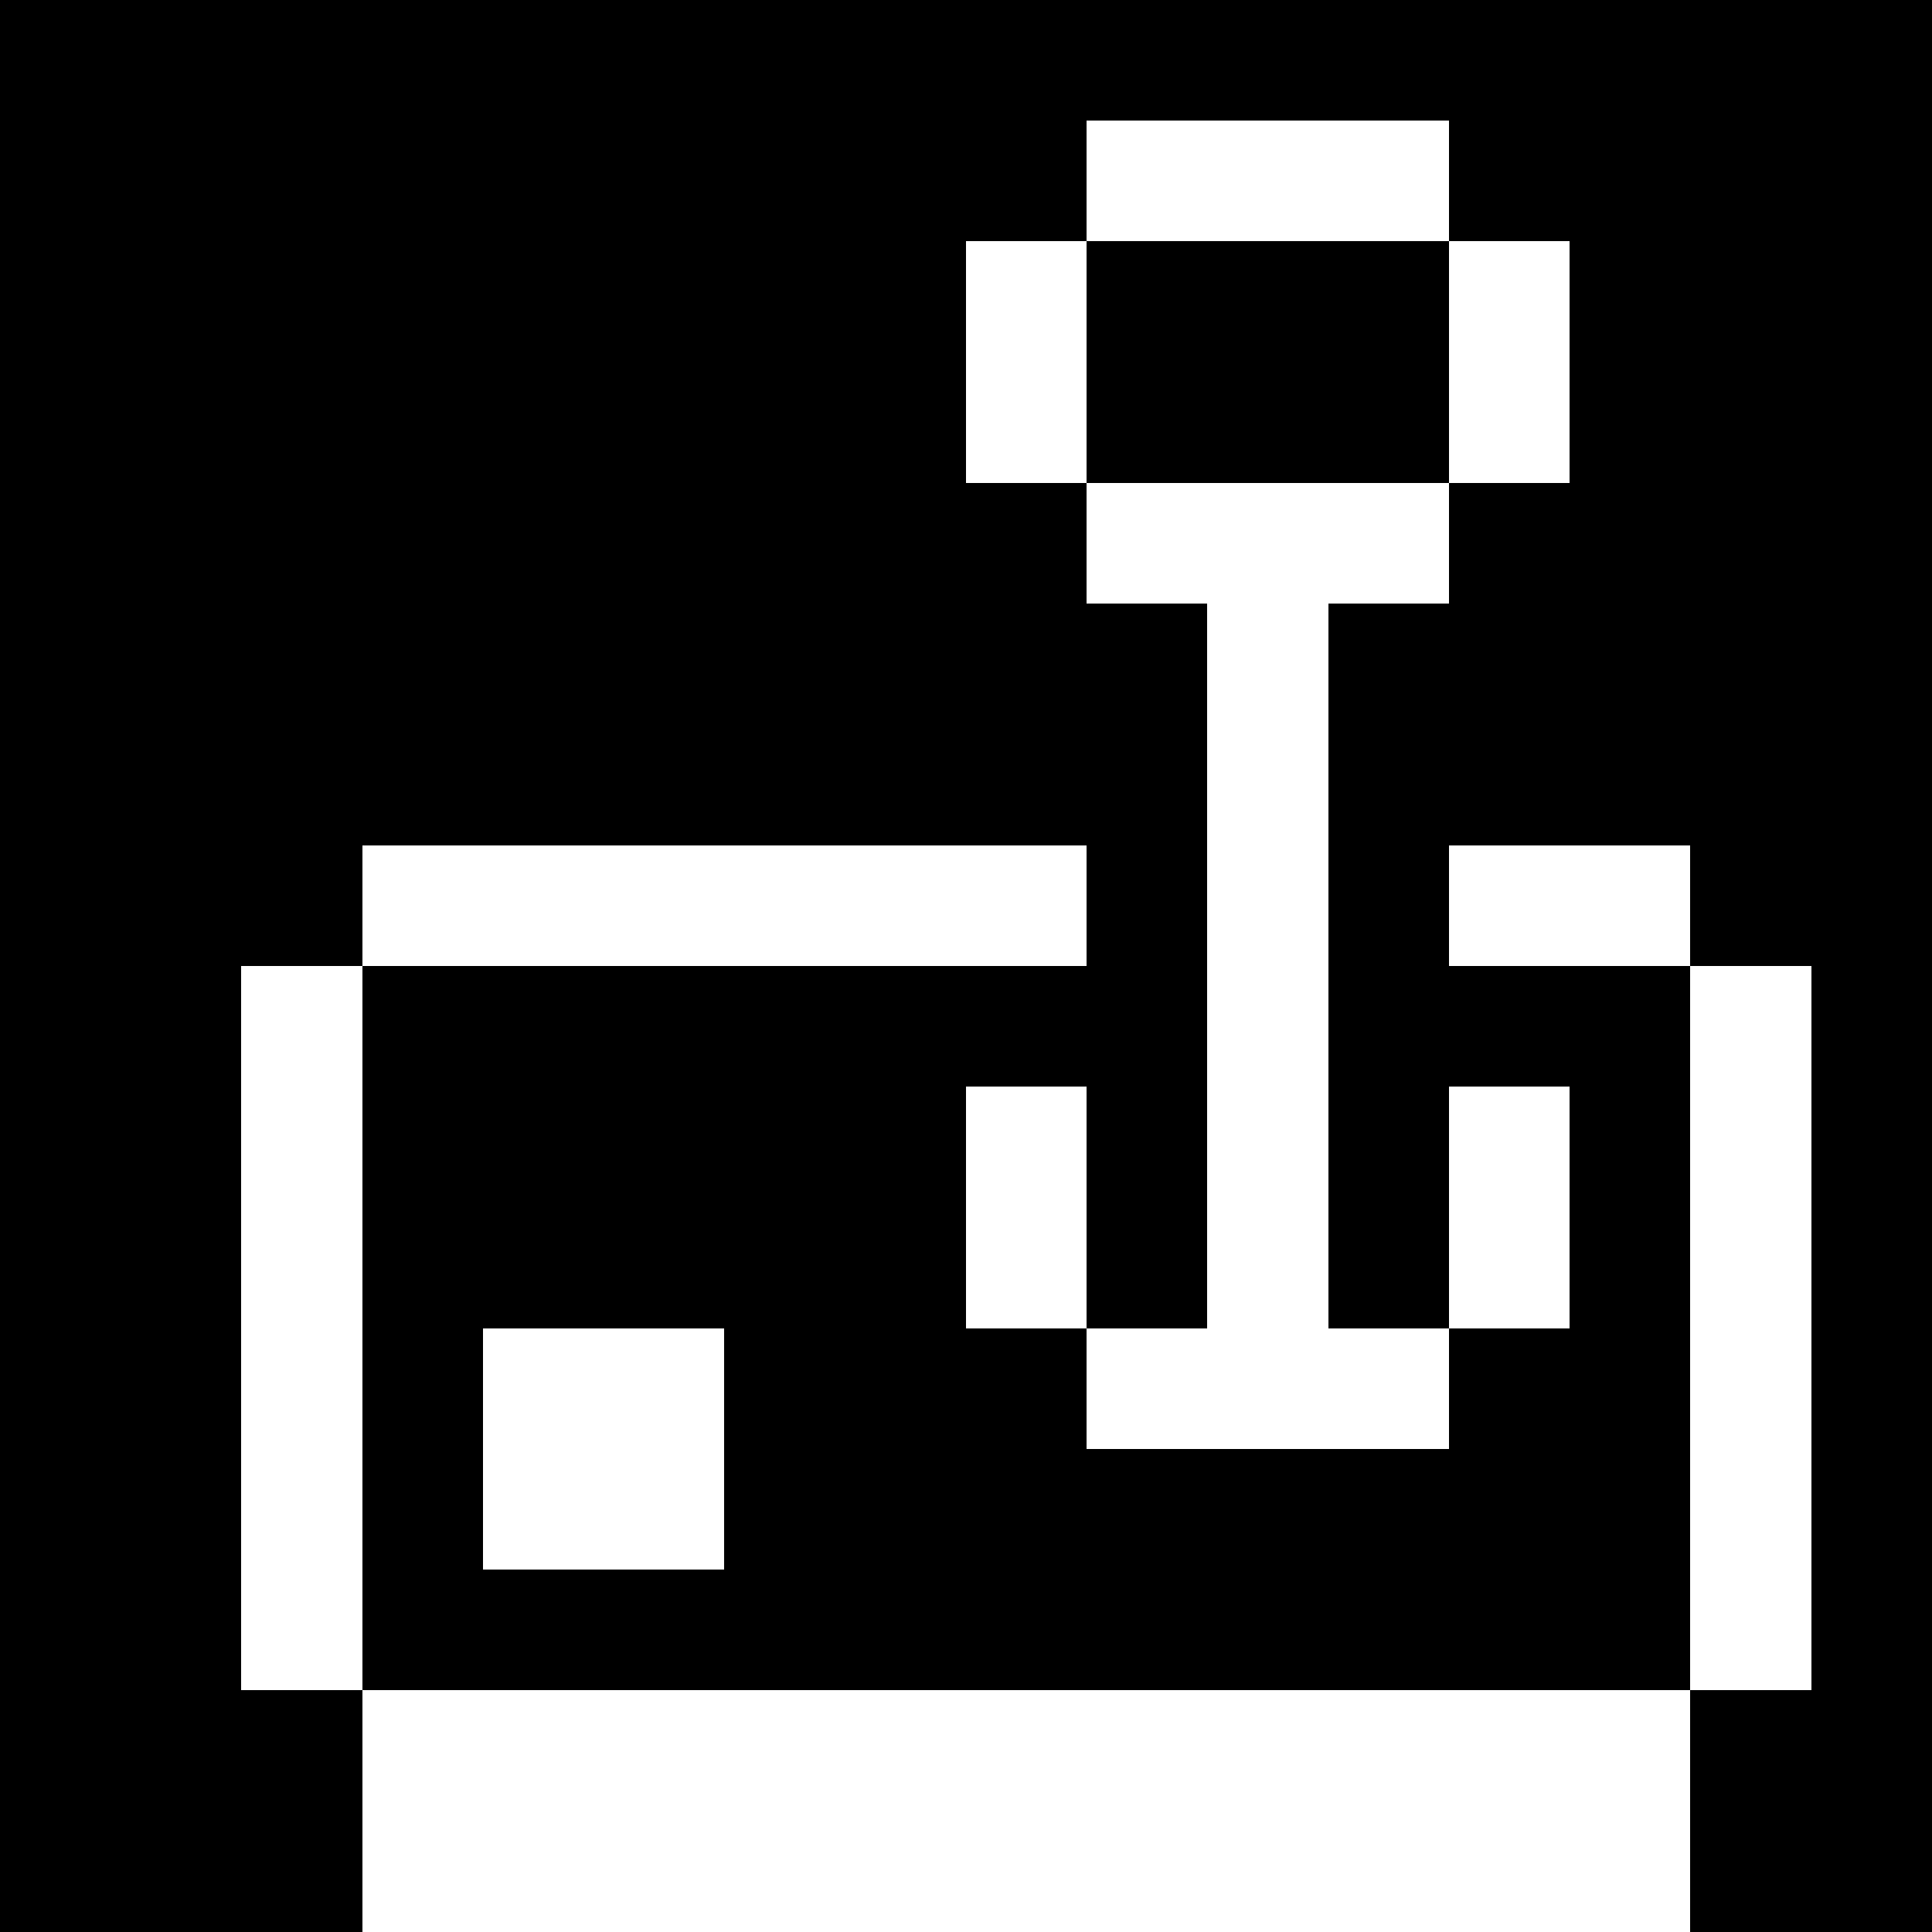
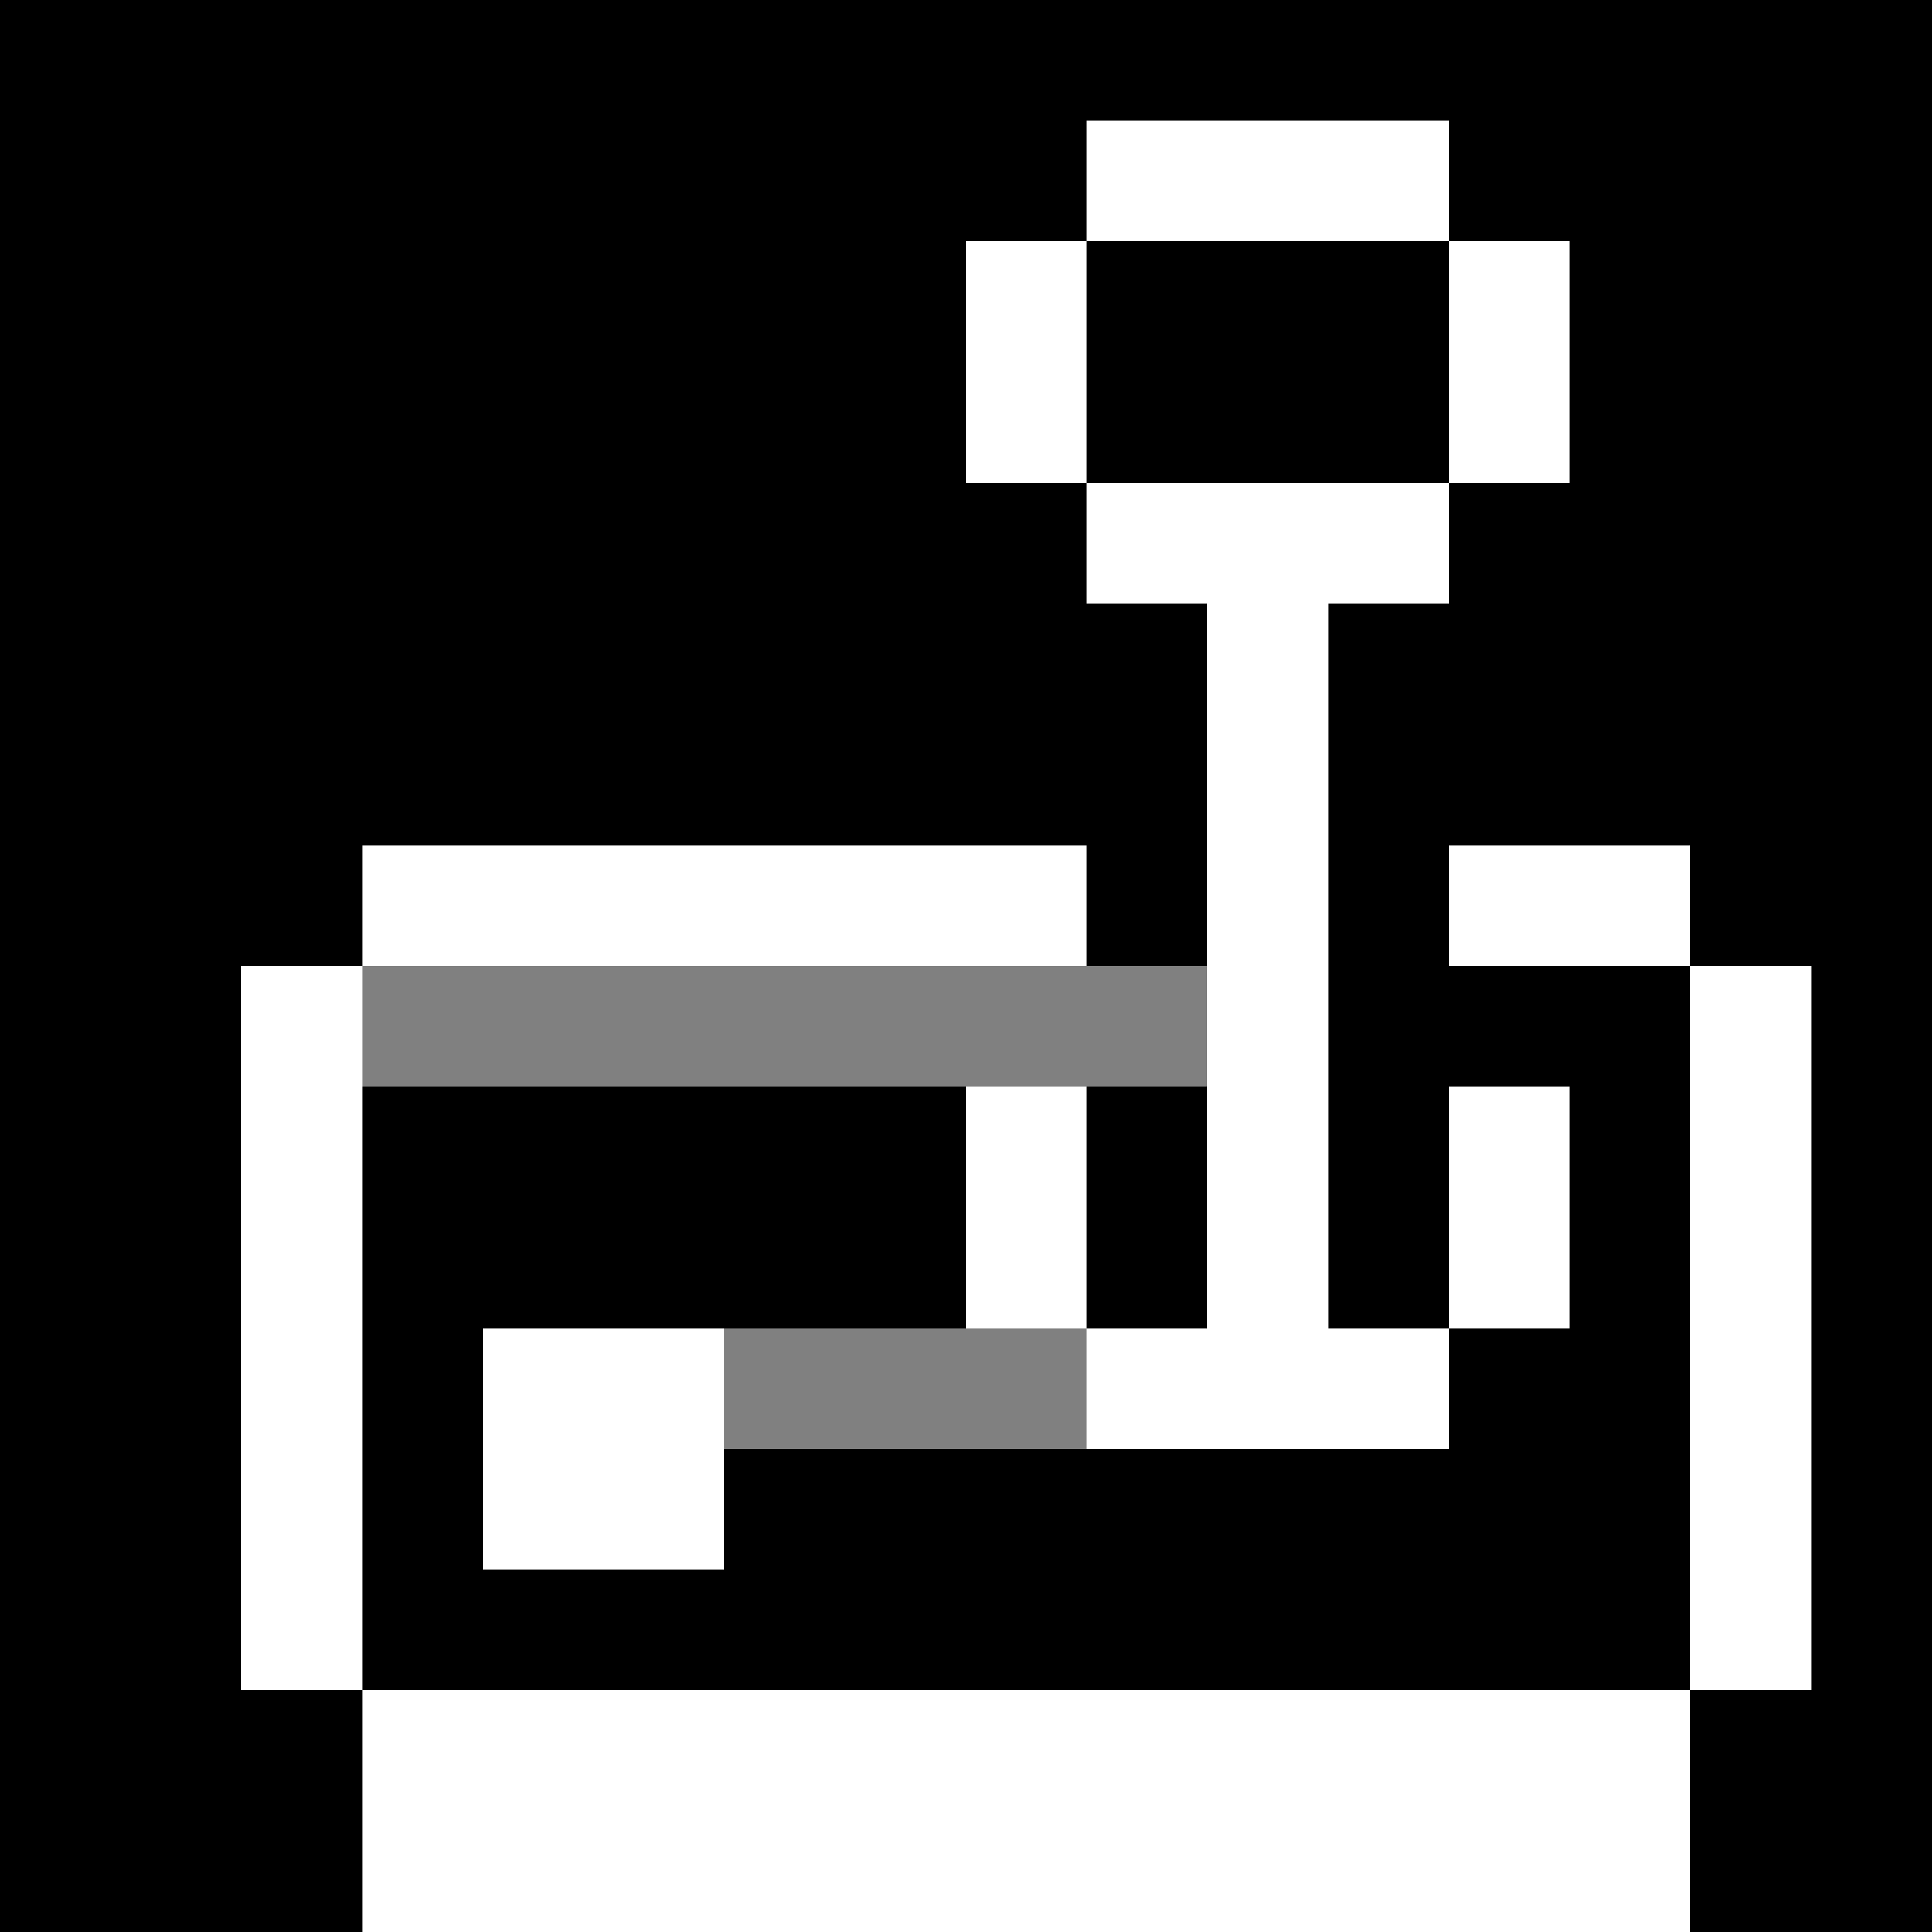
<svg xmlns="http://www.w3.org/2000/svg" width="16" height="16" shape-rendering="crispEdges">
  <rect width="100%" height="100%" fill="#808080" stroke="none" />
  <path d="M0 0h1v1H0zm1 0h1v1H1zm1 0h1v1H2zm1 0h1v1H3zm1 0h1v1H4zm1 0h1v1H5zm1 0h1v1H6zm1 0h1v1H7zm1 0h1v1H8zm1 0h1v1H9zm1 0h1v1h-1zm1 0h1v1h-1zm1 0h1v1h-1zm1 0h1v1h-1zm1 0h1v1h-1zm1 0h1v1h-1zM0 1h1v1H0zm1 0h1v1H1zm1 0h1v1H2zm1 0h1v1H3zm1 0h1v1H4zm1 0h1v1H5zm1 0h1v1H6zm1 0h1v1H7zm1 0h1v1H8z" />
  <path fill="#FFF" d="M9 1h1v1H9zm1 0h1v1h-1zm1 0h1v1h-1z" />
  <path d="M12 1h1v1h-1zm1 0h1v1h-1zm1 0h1v1h-1zm1 0h1v1h-1zM0 2h1v1H0zm1 0h1v1H1zm1 0h1v1H2zm1 0h1v1H3zm1 0h1v1H4zm1 0h1v1H5zm1 0h1v1H6zm1 0h1v1H7z" />
  <path fill="#FFF" d="M8 2h1v1H8z" />
  <path d="M9 2h1v1H9zm1 0h1v1h-1zm1 0h1v1h-1z" />
  <path fill="#FFF" d="M12 2h1v1h-1z" />
  <path d="M13 2h1v1h-1zm1 0h1v1h-1zm1 0h1v1h-1zM0 3h1v1H0zm1 0h1v1H1zm1 0h1v1H2zm1 0h1v1H3zm1 0h1v1H4zm1 0h1v1H5zm1 0h1v1H6zm1 0h1v1H7z" />
  <path fill="#FFF" d="M8 3h1v1H8z" />
  <path d="M9 3h1v1H9zm1 0h1v1h-1zm1 0h1v1h-1z" />
  <path fill="#FFF" d="M12 3h1v1h-1z" />
  <path d="M13 3h1v1h-1zm1 0h1v1h-1zm1 0h1v1h-1zM0 4h1v1H0zm1 0h1v1H1zm1 0h1v1H2zm1 0h1v1H3zm1 0h1v1H4zm1 0h1v1H5zm1 0h1v1H6zm1 0h1v1H7zm1 0h1v1H8z" />
  <path fill="#FFF" d="M9 4h1v1H9zm1 0h1v1h-1zm1 0h1v1h-1z" />
  <path d="M12 4h1v1h-1zm1 0h1v1h-1zm1 0h1v1h-1zm1 0h1v1h-1zM0 5h1v1H0zm1 0h1v1H1zm1 0h1v1H2zm1 0h1v1H3zm1 0h1v1H4zm1 0h1v1H5zm1 0h1v1H6zm1 0h1v1H7zm1 0h1v1H8zm1 0h1v1H9z" />
  <path fill="#FFF" d="M10 5h1v1h-1z" />
  <path d="M11 5h1v1h-1zm1 0h1v1h-1zm1 0h1v1h-1zm1 0h1v1h-1zm1 0h1v1h-1zM0 6h1v1H0zm1 0h1v1H1zm1 0h1v1H2zm1 0h1v1H3zm1 0h1v1H4zm1 0h1v1H5zm1 0h1v1H6zm1 0h1v1H7zm1 0h1v1H8zm1 0h1v1H9z" />
  <path fill="#FFF" d="M10 6h1v1h-1z" />
  <path d="M11 6h1v1h-1zm1 0h1v1h-1zm1 0h1v1h-1zm1 0h1v1h-1zm1 0h1v1h-1zM0 7h1v1H0zm1 0h1v1H1zm1 0h1v1H2z" />
  <path fill="#FFF" d="M3 7h1v1H3zm1 0h1v1H4zm1 0h1v1H5zm1 0h1v1H6zm1 0h1v1H7zm1 0h1v1H8z" />
  <path d="M9 7h1v1H9z" />
  <path fill="#FFF" d="M10 7h1v1h-1z" />
  <path d="M11 7h1v1h-1z" />
  <path fill="#FFF" d="M12 7h1v1h-1zm1 0h1v1h-1z" />
  <path d="M14 7h1v1h-1zm1 0h1v1h-1zM0 8h1v1H0zm1 0h1v1H1z" />
  <path fill="#FFF" d="M2 8h1v1H2z" />
-   <path d="M3 8h1v1H3zm1 0h1v1H4zm1 0h1v1H5zm1 0h1v1H6zm1 0h1v1H7zm1 0h1v1H8zm1 0h1v1H9z" />
  <path fill="#FFF" d="M10 8h1v1h-1z" />
  <path d="M11 8h1v1h-1zm1 0h1v1h-1zm1 0h1v1h-1z" />
  <path fill="#FFF" d="M14 8h1v1h-1z" />
  <path d="M15 8h1v1h-1zM0 9h1v1H0zm1 0h1v1H1z" />
  <path fill="#FFF" d="M2 9h1v1H2z" />
  <path d="M3 9h1v1H3zm1 0h1v1H4zm1 0h1v1H5zm1 0h1v1H6zm1 0h1v1H7z" />
  <path fill="#FFF" d="M8 9h1v1H8z" />
  <path d="M9 9h1v1H9z" />
  <path fill="#FFF" d="M10 9h1v1h-1z" />
  <path d="M11 9h1v1h-1z" />
  <path fill="#FFF" d="M12 9h1v1h-1z" />
  <path d="M13 9h1v1h-1z" />
  <path fill="#FFF" d="M14 9h1v1h-1z" />
  <path d="M15 9h1v1h-1zM0 10h1v1H0zm1 0h1v1H1z" />
-   <path fill="#FFF" d="M2 10h1v1H2z" />
+   <path fill="#FFF" d="M2 10h1v1H2" />
  <path d="M3 10h1v1H3zm1 0h1v1H4zm1 0h1v1H5zm1 0h1v1H6zm1 0h1v1H7z" />
  <path fill="#FFF" d="M8 10h1v1H8z" />
  <path d="M9 10h1v1H9z" />
  <path fill="#FFF" d="M10 10h1v1h-1z" />
  <path d="M11 10h1v1h-1z" />
  <path fill="#FFF" d="M12 10h1v1h-1z" />
  <path d="M13 10h1v1h-1z" />
  <path fill="#FFF" d="M14 10h1v1h-1z" />
  <path d="M15 10h1v1h-1zM0 11h1v1H0zm1 0h1v1H1z" />
  <path fill="#FFF" d="M2 11h1v1H2z" />
  <path d="M3 11h1v1H3z" />
  <path fill="#FFF" d="M4 11h1v1H4zm1 0h1v1H5z" />
-   <path d="M6 11h1v1H6zm1 0h1v1H7zm1 0h1v1H8z" />
  <path fill="#FFF" d="M9 11h1v1H9zm1 0h1v1h-1zm1 0h1v1h-1z" />
  <path d="M12 11h1v1h-1zm1 0h1v1h-1z" />
  <path fill="#FFF" d="M14 11h1v1h-1z" />
  <path d="M15 11h1v1h-1zM0 12h1v1H0zm1 0h1v1H1z" />
  <path fill="#FFF" d="M2 12h1v1H2z" />
  <path d="M3 12h1v1H3z" />
  <path fill="#FFF" d="M4 12h1v1H4zm1 0h1v1H5z" />
  <path d="M6 12h1v1H6zm1 0h1v1H7zm1 0h1v1H8zm1 0h1v1H9zm1 0h1v1h-1zm1 0h1v1h-1zm1 0h1v1h-1zm1 0h1v1h-1z" />
  <path fill="#FFF" d="M14 12h1v1h-1z" />
  <path d="M15 12h1v1h-1zM0 13h1v1H0zm1 0h1v1H1z" />
  <path fill="#FFF" d="M2 13h1v1H2z" />
  <path d="M3 13h1v1H3zm1 0h1v1H4zm1 0h1v1H5zm1 0h1v1H6zm1 0h1v1H7zm1 0h1v1H8zm1 0h1v1H9zm1 0h1v1h-1zm1 0h1v1h-1zm1 0h1v1h-1zm1 0h1v1h-1z" />
  <path fill="#FFF" d="M14 13h1v1h-1z" />
  <path d="M15 13h1v1h-1zM0 14h1v1H0zm1 0h1v1H1zm1 0h1v1H2z" />
  <path fill="#FFF" d="M3 14h1v1H3zm1 0h1v1H4zm1 0h1v1H5zm1 0h1v1H6zm1 0h1v1H7zm1 0h1v1H8zm1 0h1v1H9zm1 0h1v1h-1zm1 0h1v1h-1zm1 0h1v1h-1zm1 0h1v1h-1z" />
  <path d="M14 14h1v1h-1zm1 0h1v1h-1zM0 15h1v1H0zm1 0h1v1H1zm1 0h1v1H2z" />
  <path fill="#FFF" d="M3 15h1v1H3zm1 0h1v1H4zm1 0h1v1H5zm1 0h1v1H6zm1 0h1v1H7zm1 0h1v1H8zm1 0h1v1H9zm1 0h1v1h-1zm1 0h1v1h-1zm1 0h1v1h-1zm1 0h1v1h-1z" />
  <path d="M14 15h1v1h-1zm1 0h1v1h-1z" />
</svg>